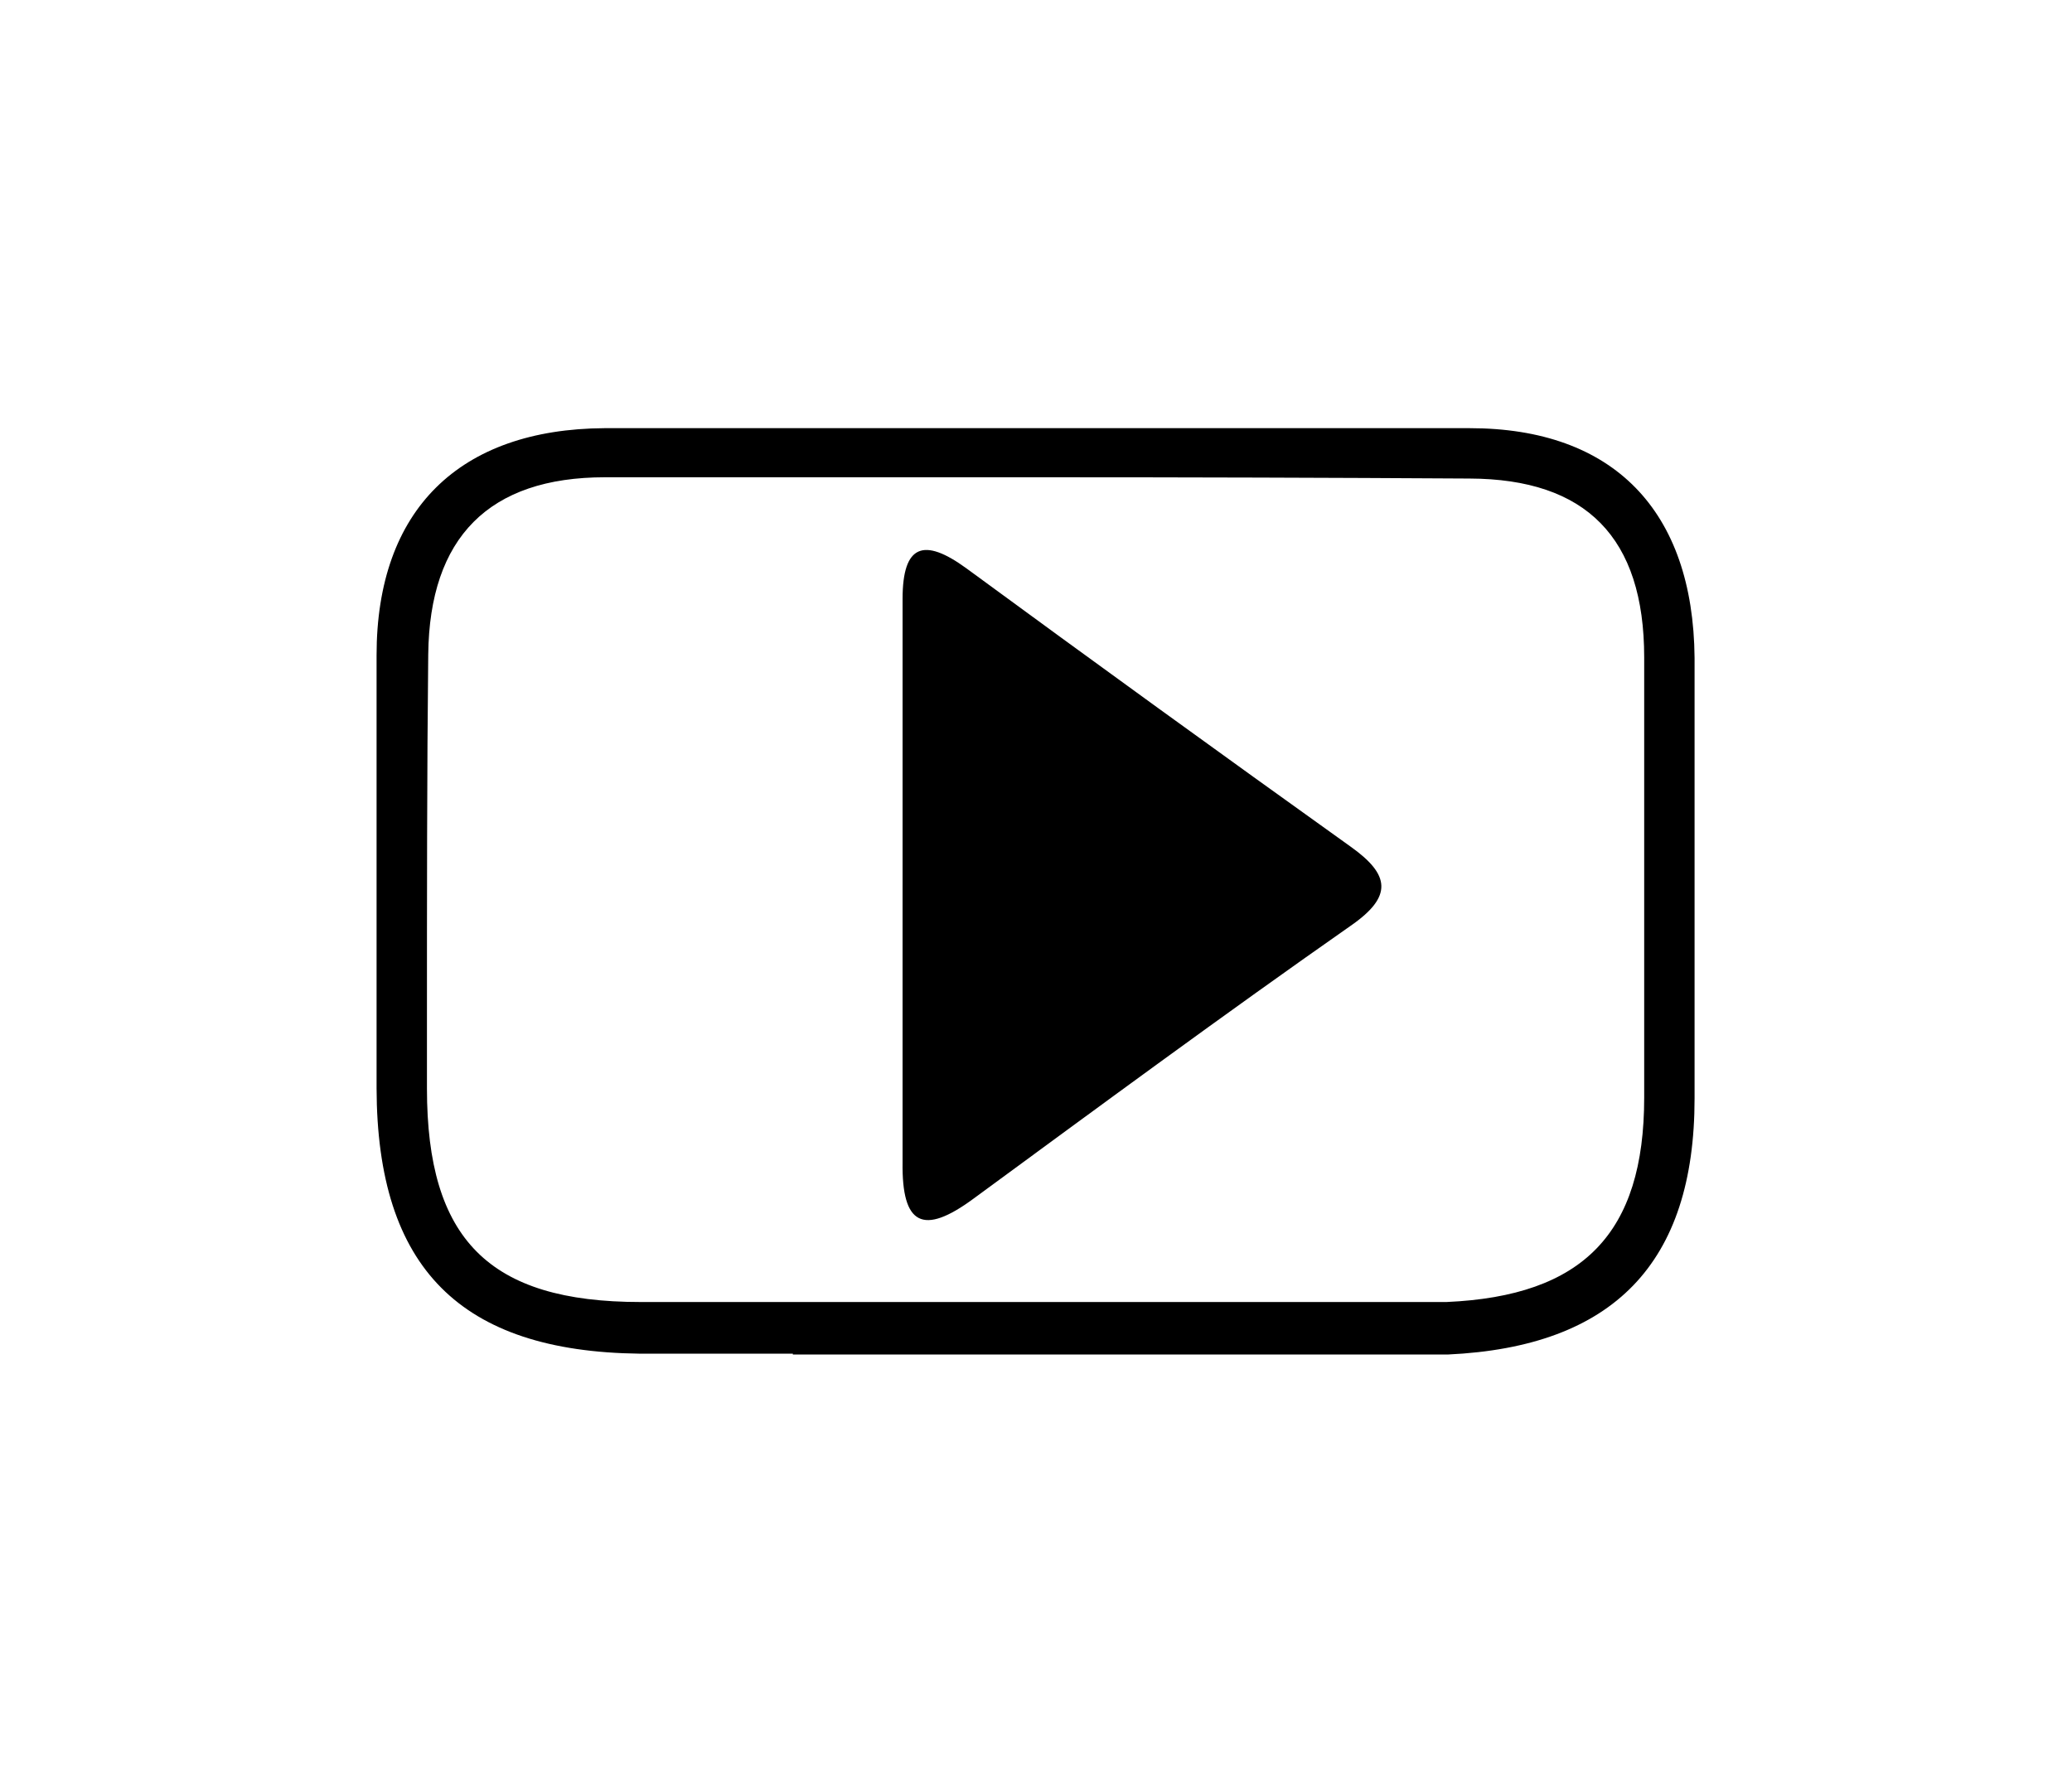
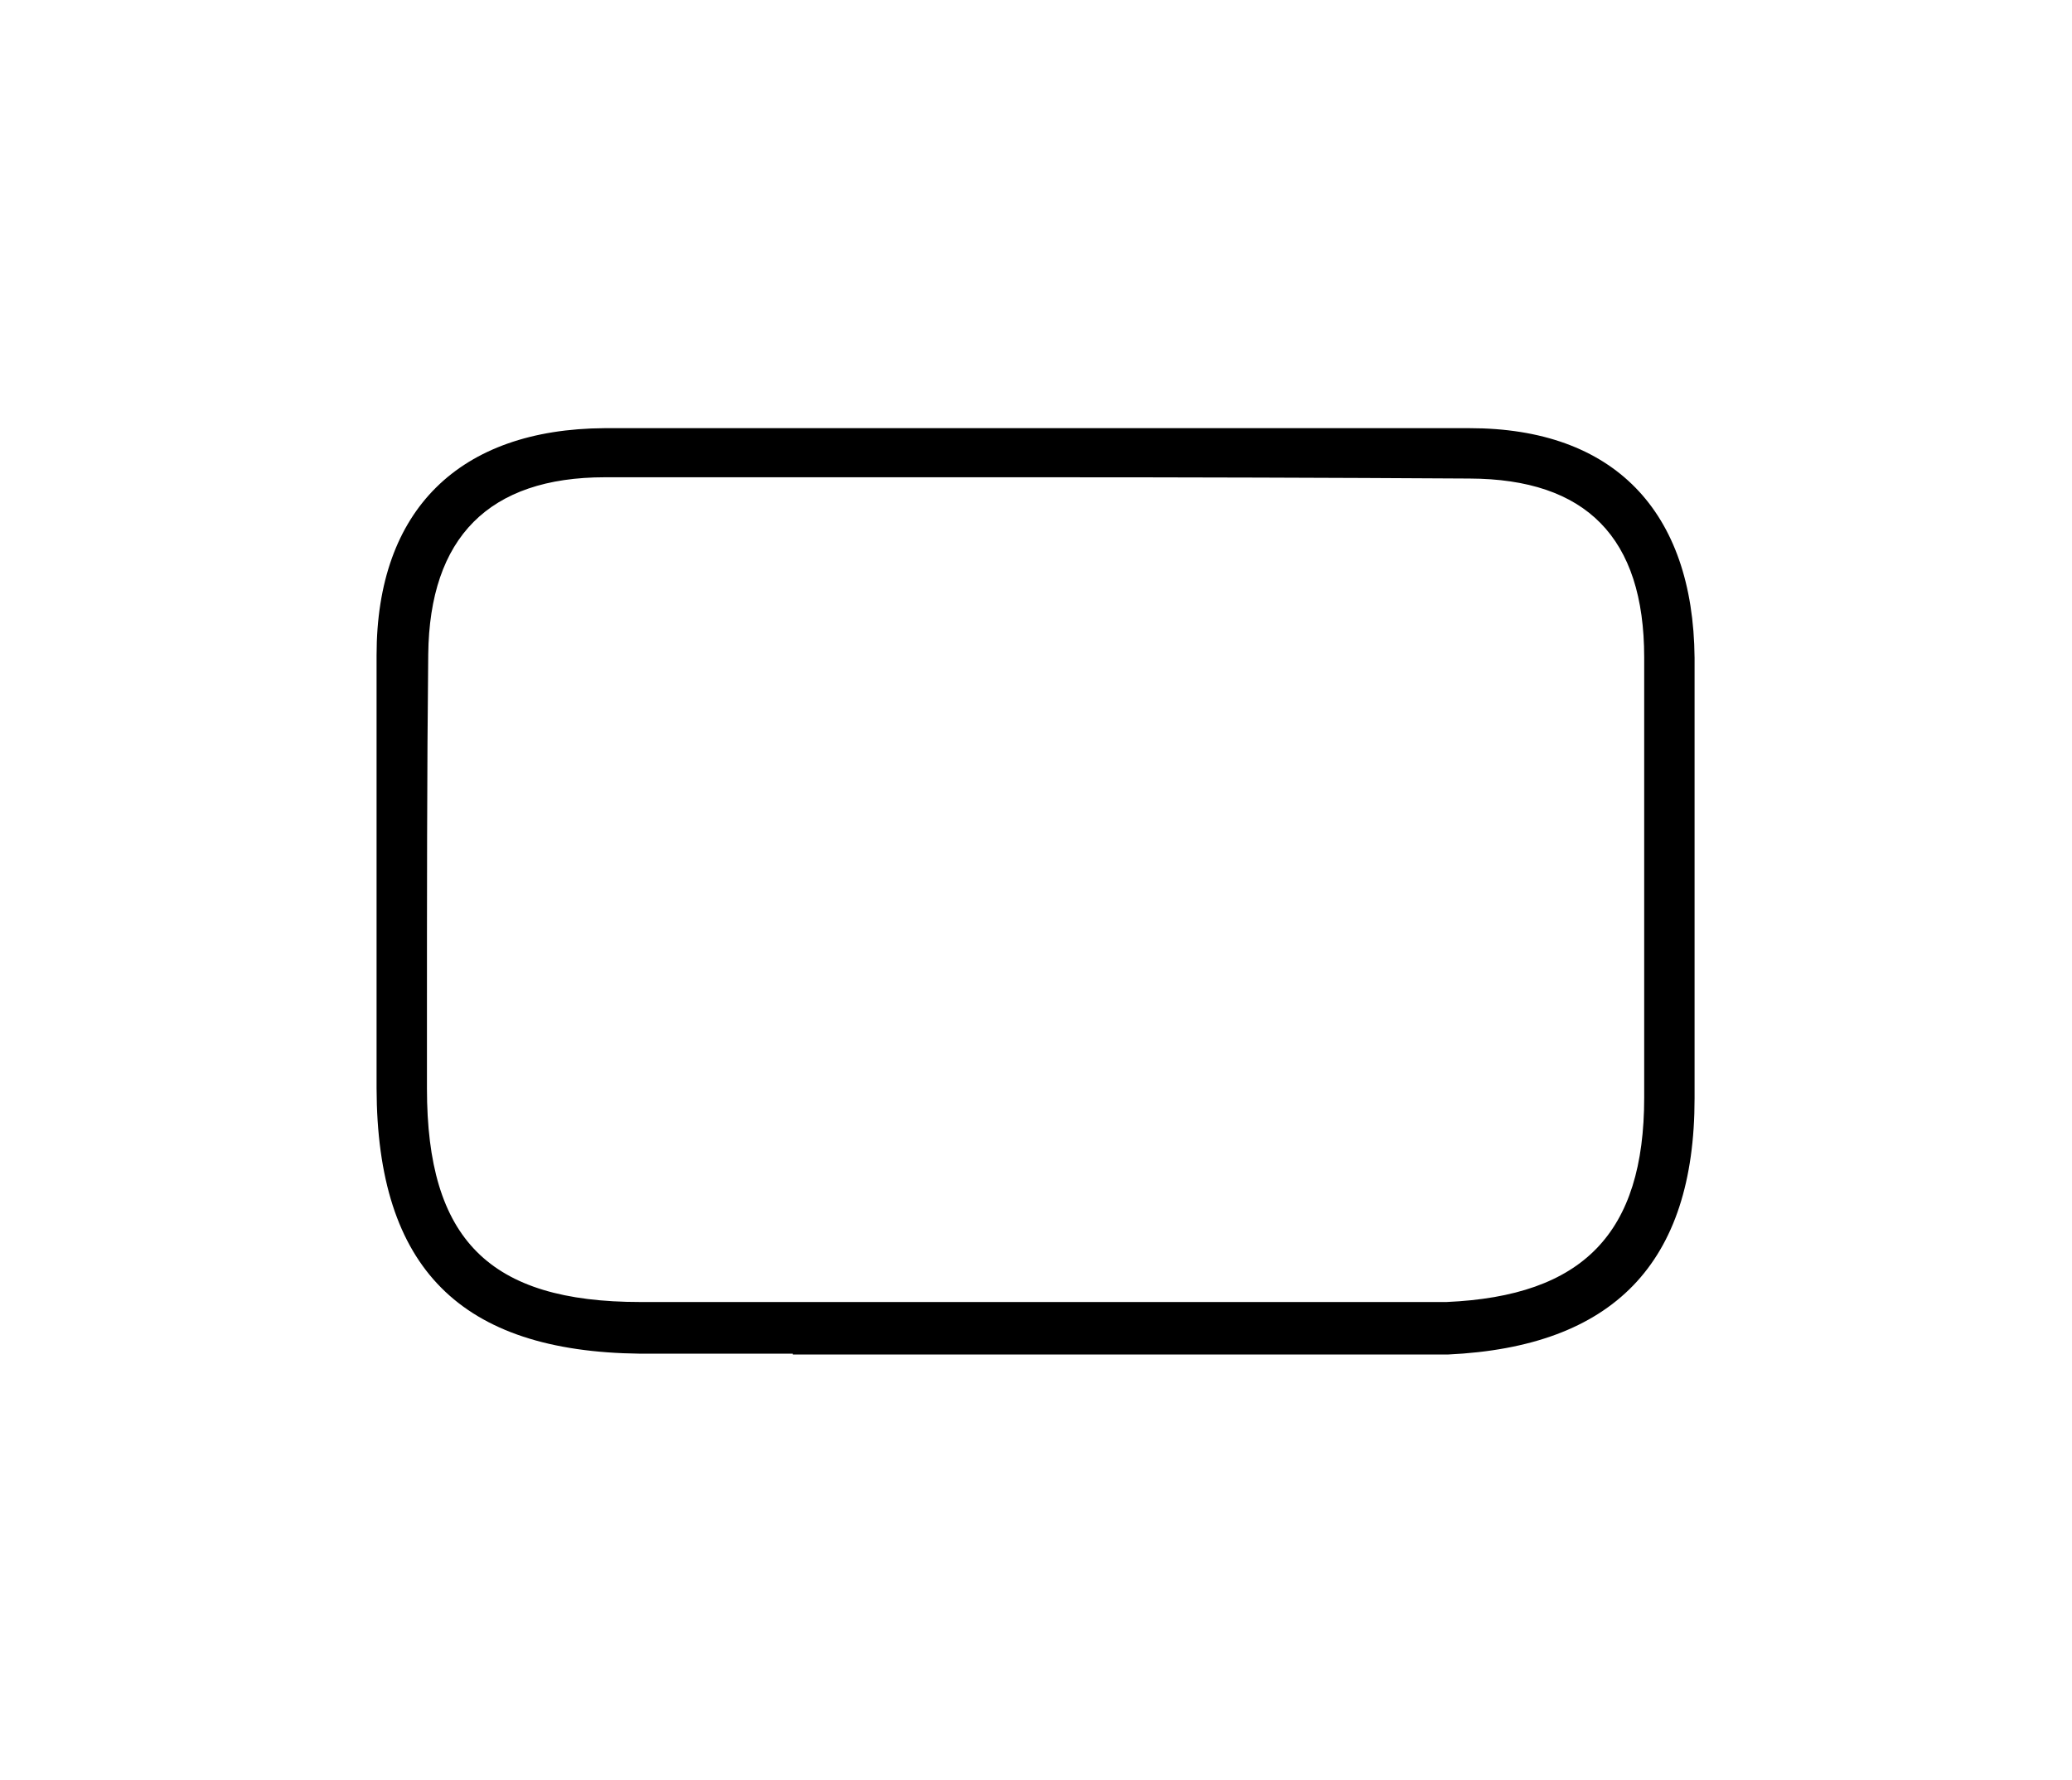
<svg xmlns="http://www.w3.org/2000/svg" id="Capa_1" data-name="Capa 1" viewBox="0 0 48.53 41.7">
  <title>Youtube</title>
  <path d="M18.57,31.71c-1.2,0-2.39,0-3.59,0-4.19-.05-6.15-2-6.16-6.22V24c0-2.88,0-5.76,0-8.65,0-3.41,1.94-5.3,5.34-5.32,7.24,0,13.87,0,20.26,0,3.37,0,5.24,1.93,5.27,5.38,0,3.13,0,6.27,0,9.41v.91c0,3.86-1.9,5.82-5.78,6H18.57Zm5.82-20.53-10.22,0c-2.72,0-4.11,1.41-4.14,4.15S10,21.1,10,24v1.5c0,3.53,1.45,5,5,5q3.24,0,6.47,0H33.88c3.2-.14,4.63-1.61,4.63-4.79v-.92c0-3.13,0-6.26,0-9.39,0-2.81-1.36-4.18-4.09-4.19C31.16,11.19,27.83,11.18,24.39,11.18Z" />
-   <path d="M21.14,20.73c0-2.23,0-4.47,0-6.7,0-1.28.5-1.44,1.49-.72q4.47,3.28,9,6.52c.93.66,1,1.17,0,1.86-3,2.1-5.9,4.24-8.83,6.39-1.18.87-1.68.62-1.66-.85,0-2.17,0-4.34,0-6.5" />
</svg>